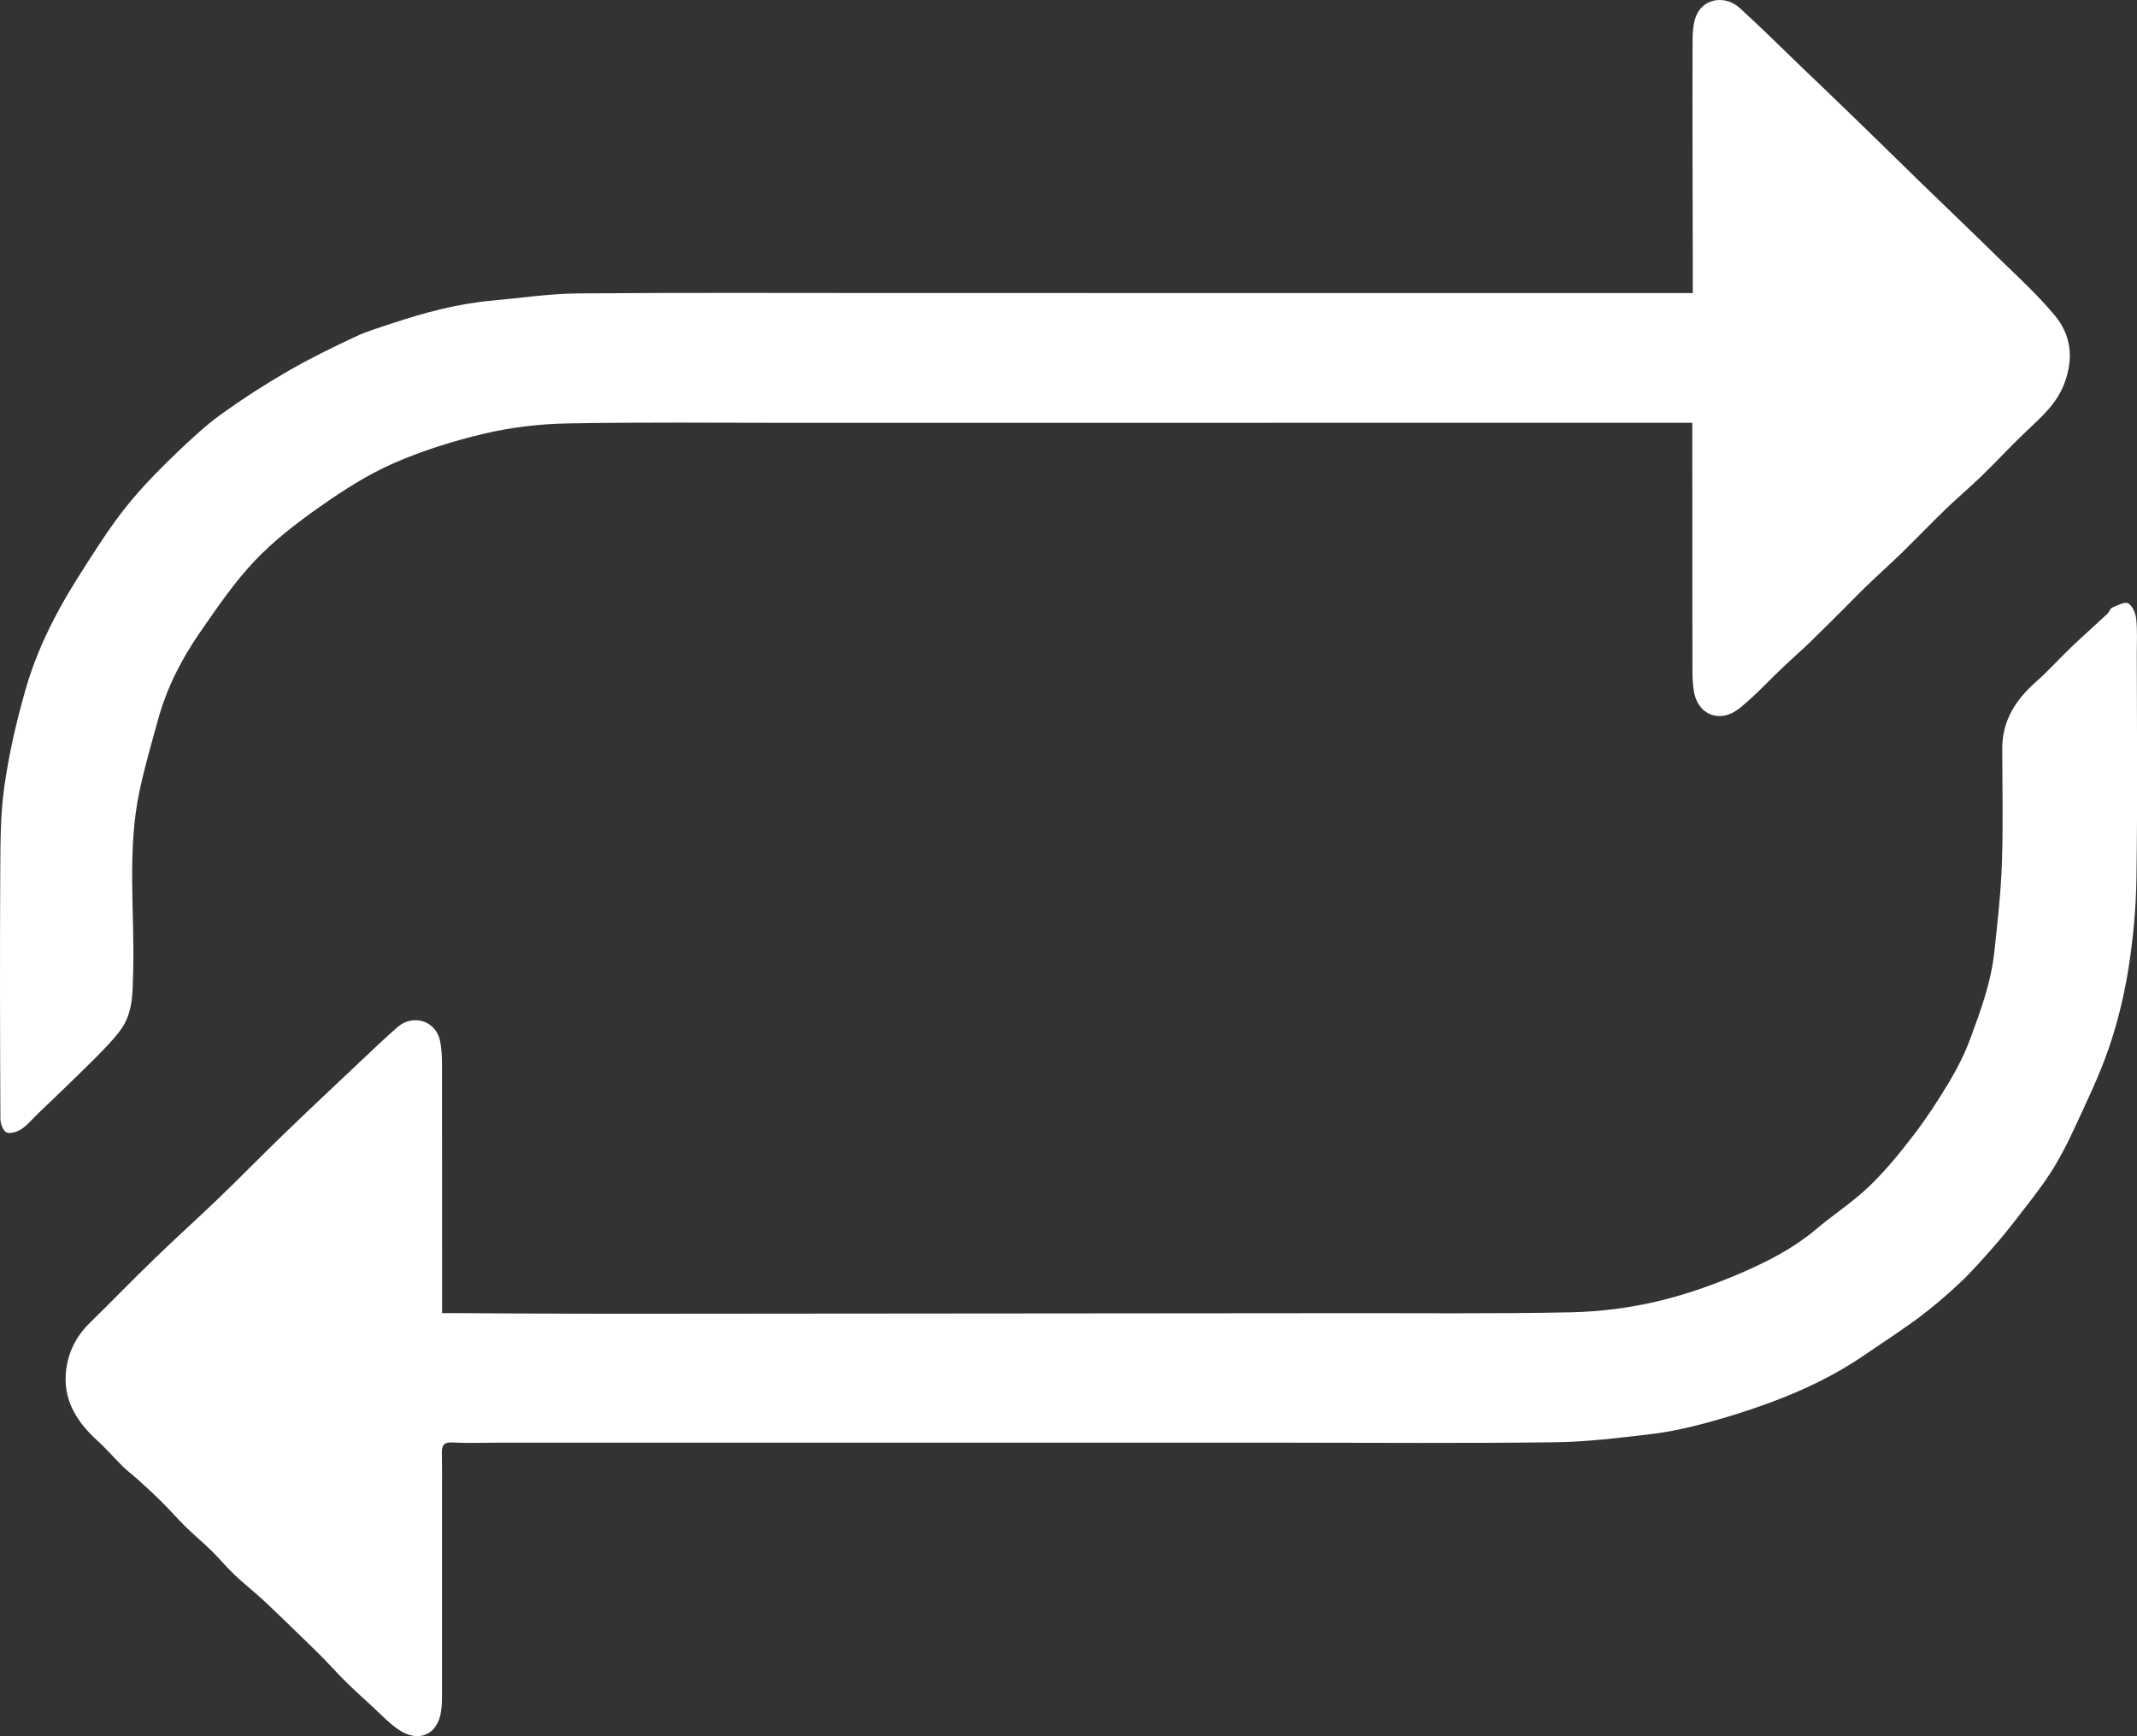
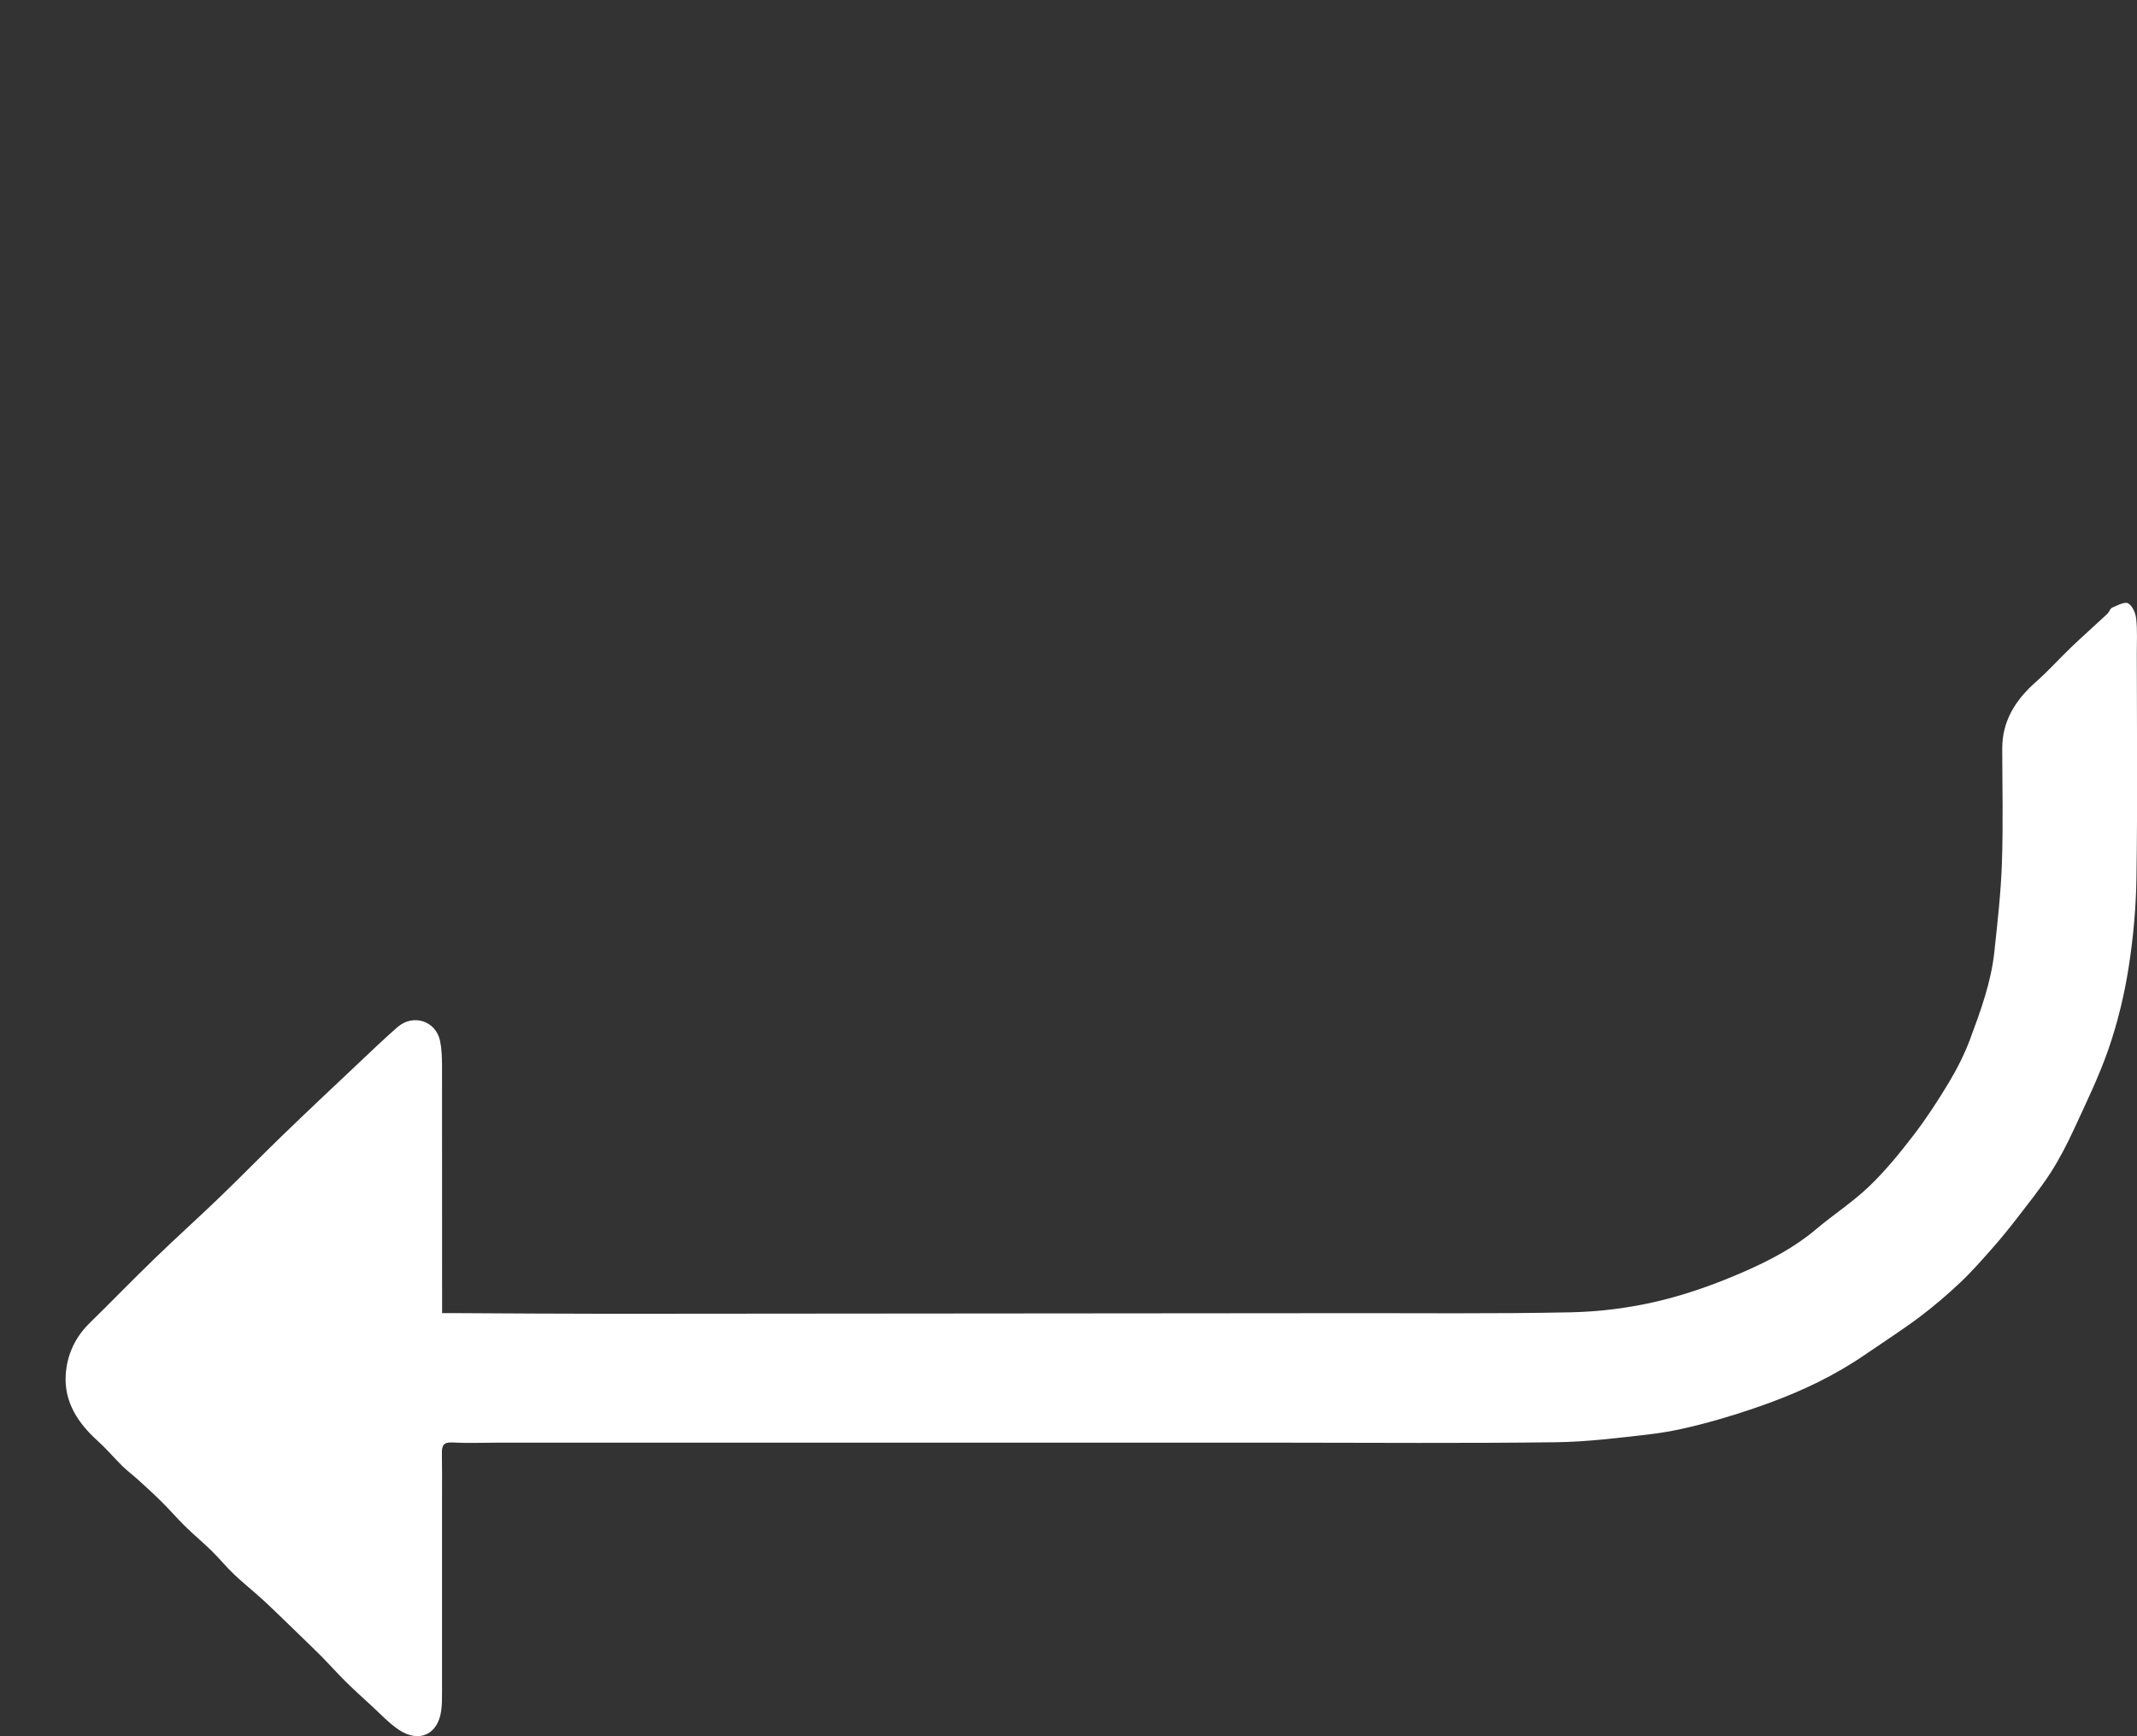
<svg xmlns="http://www.w3.org/2000/svg" width="32" height="26" viewBox="0 0 32 26" fill="none">
  <rect x="0" y="0" width="32" height="26" fill="#333333" stroke="none" />
  <g clip-path="url(#clip0_3404_73)">
-     <path d="M25.342 6.331H25.154C24.174 6.331 23.193 6.331 22.213 6.331C18.745 6.331 15.276 6.332 11.808 6.332C10.701 6.332 9.595 6.32 8.489 6.341C8.077 6.349 7.658 6.399 7.259 6.492C6.793 6.602 6.328 6.747 5.892 6.938C5.502 7.109 5.136 7.345 4.788 7.59C4.441 7.834 4.099 8.097 3.81 8.403C3.503 8.728 3.249 9.103 2.994 9.471C2.72 9.867 2.501 10.294 2.372 10.758C2.273 11.114 2.17 11.47 2.092 11.832C1.897 12.736 2.019 13.653 1.994 14.565C1.986 14.865 1.993 15.167 1.807 15.421C1.677 15.598 1.515 15.755 1.358 15.912C1.099 16.171 0.832 16.423 0.568 16.677C0.488 16.754 0.417 16.844 0.326 16.905C0.264 16.947 0.158 16.983 0.1 16.959C0.047 16.936 0.006 16.828 0.006 16.758C0 15.514 -0.003 14.269 0.004 13.025C0.007 12.604 0.006 12.179 0.067 11.764C0.138 11.271 0.251 10.781 0.39 10.301C0.493 9.944 0.64 9.595 0.812 9.264C1.009 8.881 1.248 8.518 1.483 8.156C1.642 7.912 1.814 7.673 2.003 7.451C2.206 7.212 2.429 6.988 2.657 6.77C2.867 6.57 3.08 6.371 3.315 6.201C3.636 5.97 3.97 5.755 4.313 5.557C4.638 5.369 4.977 5.204 5.317 5.044C5.494 4.96 5.684 4.905 5.87 4.843C6.359 4.68 6.856 4.547 7.373 4.501C7.8 4.463 8.227 4.397 8.654 4.394C10.177 4.381 11.701 4.388 13.224 4.388C17.061 4.388 20.897 4.388 24.733 4.389C24.927 4.389 25.121 4.389 25.348 4.389C25.348 4.23 25.348 4.078 25.348 3.927C25.346 2.826 25.341 1.726 25.345 0.626C25.345 0.485 25.352 0.327 25.414 0.205C25.533 -0.03 25.842 -0.069 26.05 0.119C26.361 0.401 26.658 0.697 26.96 0.988C27.245 1.261 27.531 1.534 27.814 1.809C28.136 2.121 28.455 2.436 28.776 2.748C29.149 3.11 29.525 3.468 29.895 3.832C30.193 4.124 30.505 4.406 30.77 4.725C31.014 5.019 31.054 5.365 30.913 5.74C30.798 6.049 30.566 6.246 30.34 6.461C30.111 6.678 29.898 6.91 29.672 7.129C29.5 7.296 29.315 7.451 29.142 7.618C28.919 7.834 28.703 8.058 28.481 8.276C28.307 8.445 28.125 8.607 27.95 8.776C27.827 8.894 27.709 9.018 27.588 9.138C27.425 9.3 27.262 9.463 27.097 9.623C26.968 9.747 26.832 9.866 26.702 9.989C26.483 10.196 26.28 10.421 26.046 10.608C25.749 10.844 25.413 10.701 25.362 10.335C25.349 10.244 25.343 10.151 25.343 10.059C25.341 8.902 25.341 7.745 25.341 6.588C25.341 6.508 25.341 6.427 25.341 6.331H25.342Z" fill="white" />
    <path d="M6.619 19.664C6.692 19.664 6.744 19.664 6.795 19.664C7.58 19.668 8.366 19.674 9.151 19.674C12.787 19.672 16.423 19.668 20.06 19.665C21.213 19.663 22.367 19.676 23.52 19.652C23.957 19.643 24.401 19.586 24.826 19.486C25.272 19.38 25.71 19.222 26.129 19.038C26.503 18.873 26.87 18.681 27.187 18.414C27.449 18.192 27.742 18.003 27.989 17.766C28.233 17.532 28.449 17.267 28.655 16.998C28.849 16.745 29.023 16.477 29.187 16.204C29.309 16 29.417 15.785 29.5 15.564C29.658 15.138 29.816 14.708 29.864 14.253C29.911 13.812 29.962 13.37 29.977 12.927C29.997 12.356 29.983 11.785 29.982 11.215C29.98 10.796 30.181 10.48 30.49 10.208C30.674 10.046 30.837 9.862 31.014 9.693C31.192 9.523 31.377 9.36 31.556 9.192C31.585 9.165 31.597 9.113 31.629 9.099C31.707 9.066 31.817 9.006 31.867 9.035C31.933 9.072 31.979 9.182 31.988 9.266C32.007 9.438 31.997 9.614 31.997 9.788C31.998 10.904 32.009 12.02 31.992 13.135C31.986 13.59 31.944 14.048 31.873 14.498C31.809 14.903 31.711 15.308 31.578 15.696C31.435 16.111 31.241 16.51 31.056 16.911C30.951 17.138 30.835 17.362 30.699 17.573C30.546 17.808 30.368 18.028 30.196 18.252C30.078 18.404 29.957 18.554 29.829 18.698C29.675 18.872 29.521 19.048 29.352 19.207C29.158 19.39 28.955 19.564 28.742 19.724C28.477 19.922 28.198 20.101 27.925 20.288C27.482 20.593 26.998 20.824 26.493 21.009C26.184 21.122 25.868 21.223 25.55 21.308C25.279 21.381 25.001 21.443 24.723 21.476C24.246 21.532 23.767 21.592 23.288 21.598C21.924 21.615 20.558 21.605 19.193 21.604C17.28 21.604 15.368 21.604 13.455 21.604C11.454 21.604 9.452 21.604 7.45 21.604C7.226 21.604 7 21.614 6.776 21.601C6.638 21.593 6.615 21.653 6.617 21.763C6.621 21.977 6.619 22.191 6.619 22.406C6.619 23.383 6.62 24.359 6.619 25.336C6.619 25.434 6.62 25.532 6.605 25.628C6.553 25.977 6.273 26.104 5.973 25.904C5.821 25.803 5.695 25.664 5.559 25.54C5.428 25.42 5.296 25.301 5.17 25.176C5.047 25.054 4.933 24.925 4.811 24.802C4.698 24.688 4.581 24.577 4.466 24.465C4.293 24.298 4.122 24.129 3.946 23.966C3.804 23.835 3.651 23.715 3.511 23.582C3.391 23.469 3.287 23.34 3.169 23.224C3.04 23.098 2.901 22.983 2.773 22.857C2.653 22.739 2.543 22.611 2.424 22.493C2.308 22.377 2.186 22.267 2.065 22.157C1.99 22.089 1.908 22.028 1.836 21.958C1.71 21.834 1.596 21.698 1.465 21.58C1.168 21.311 0.96 20.998 0.984 20.59C1.002 20.294 1.121 20.029 1.343 19.812C1.667 19.496 1.982 19.169 2.308 18.854C2.627 18.544 2.959 18.247 3.28 17.938C3.603 17.627 3.916 17.306 4.238 16.995C4.606 16.639 4.98 16.287 5.353 15.936C5.551 15.749 5.747 15.561 5.951 15.382C6.185 15.178 6.525 15.286 6.589 15.585C6.614 15.704 6.618 15.829 6.619 15.952C6.62 17.124 6.62 18.297 6.62 19.468C6.62 19.524 6.62 19.58 6.62 19.663L6.619 19.664Z" fill="white" />
  </g>
  <defs>
    <clipPath id="clip0_3404_73">
      <rect width="32" height="26" fill="white" />
    </clipPath>
  </defs>
</svg>